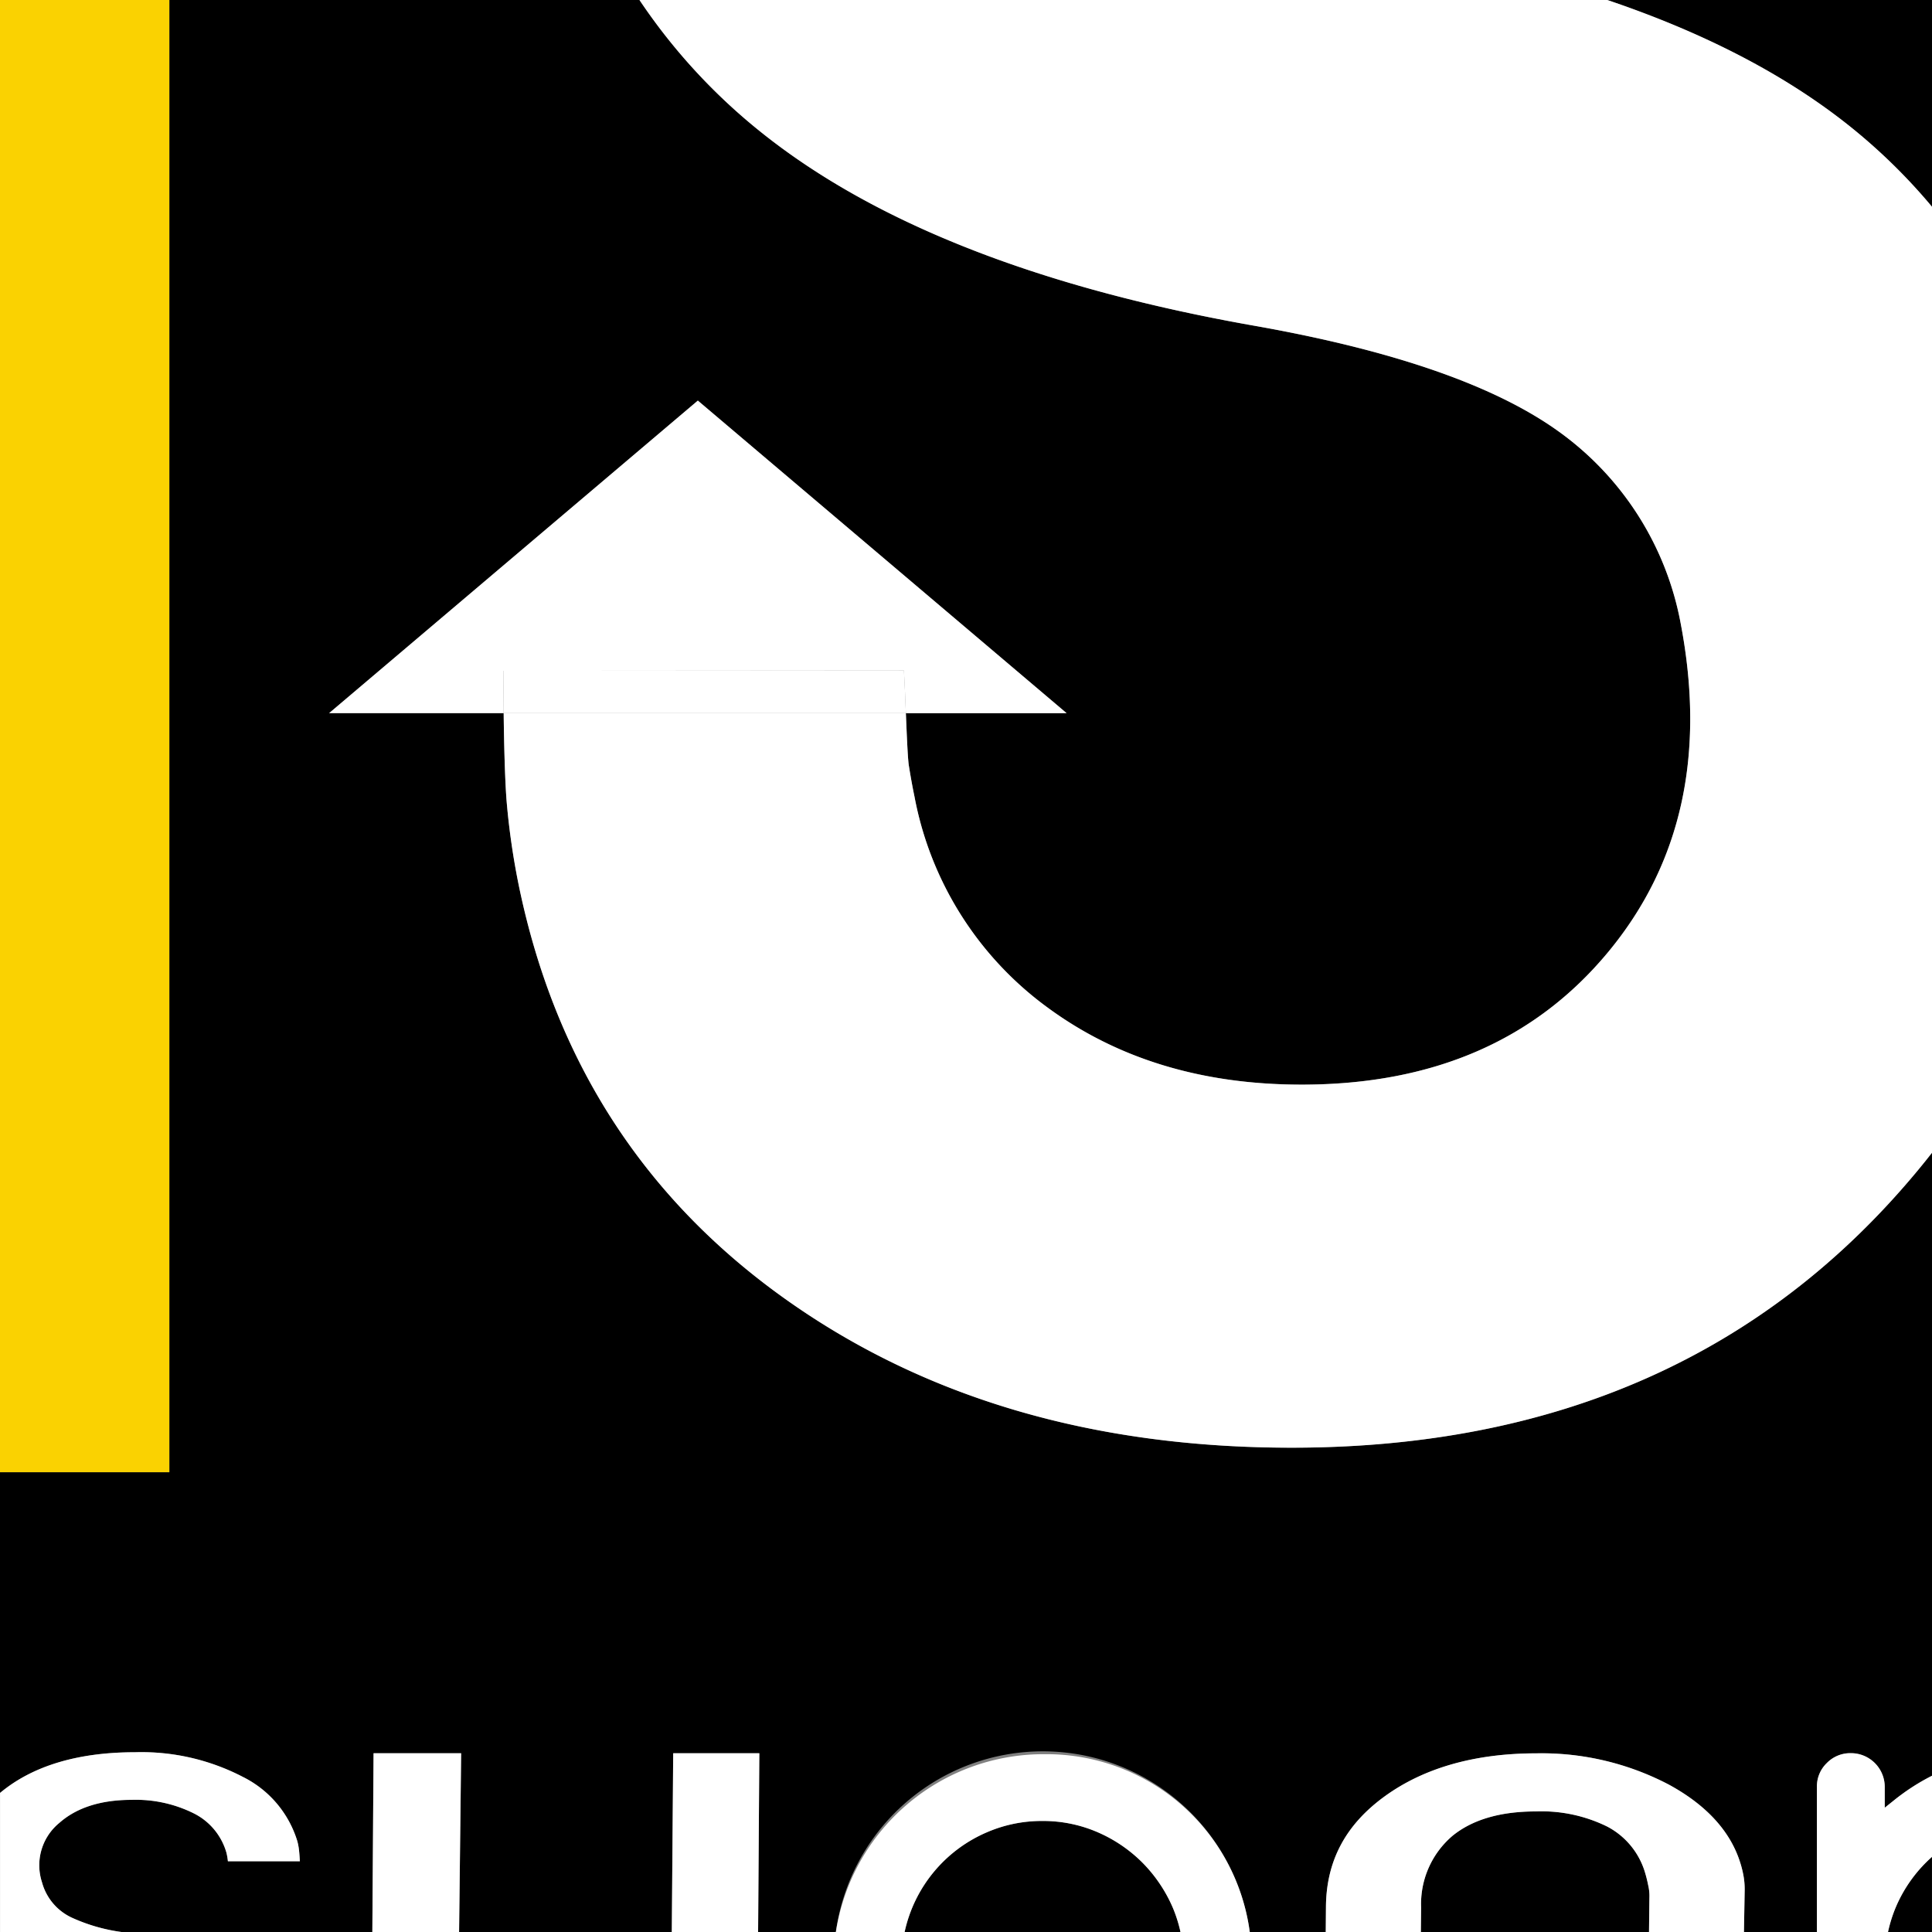
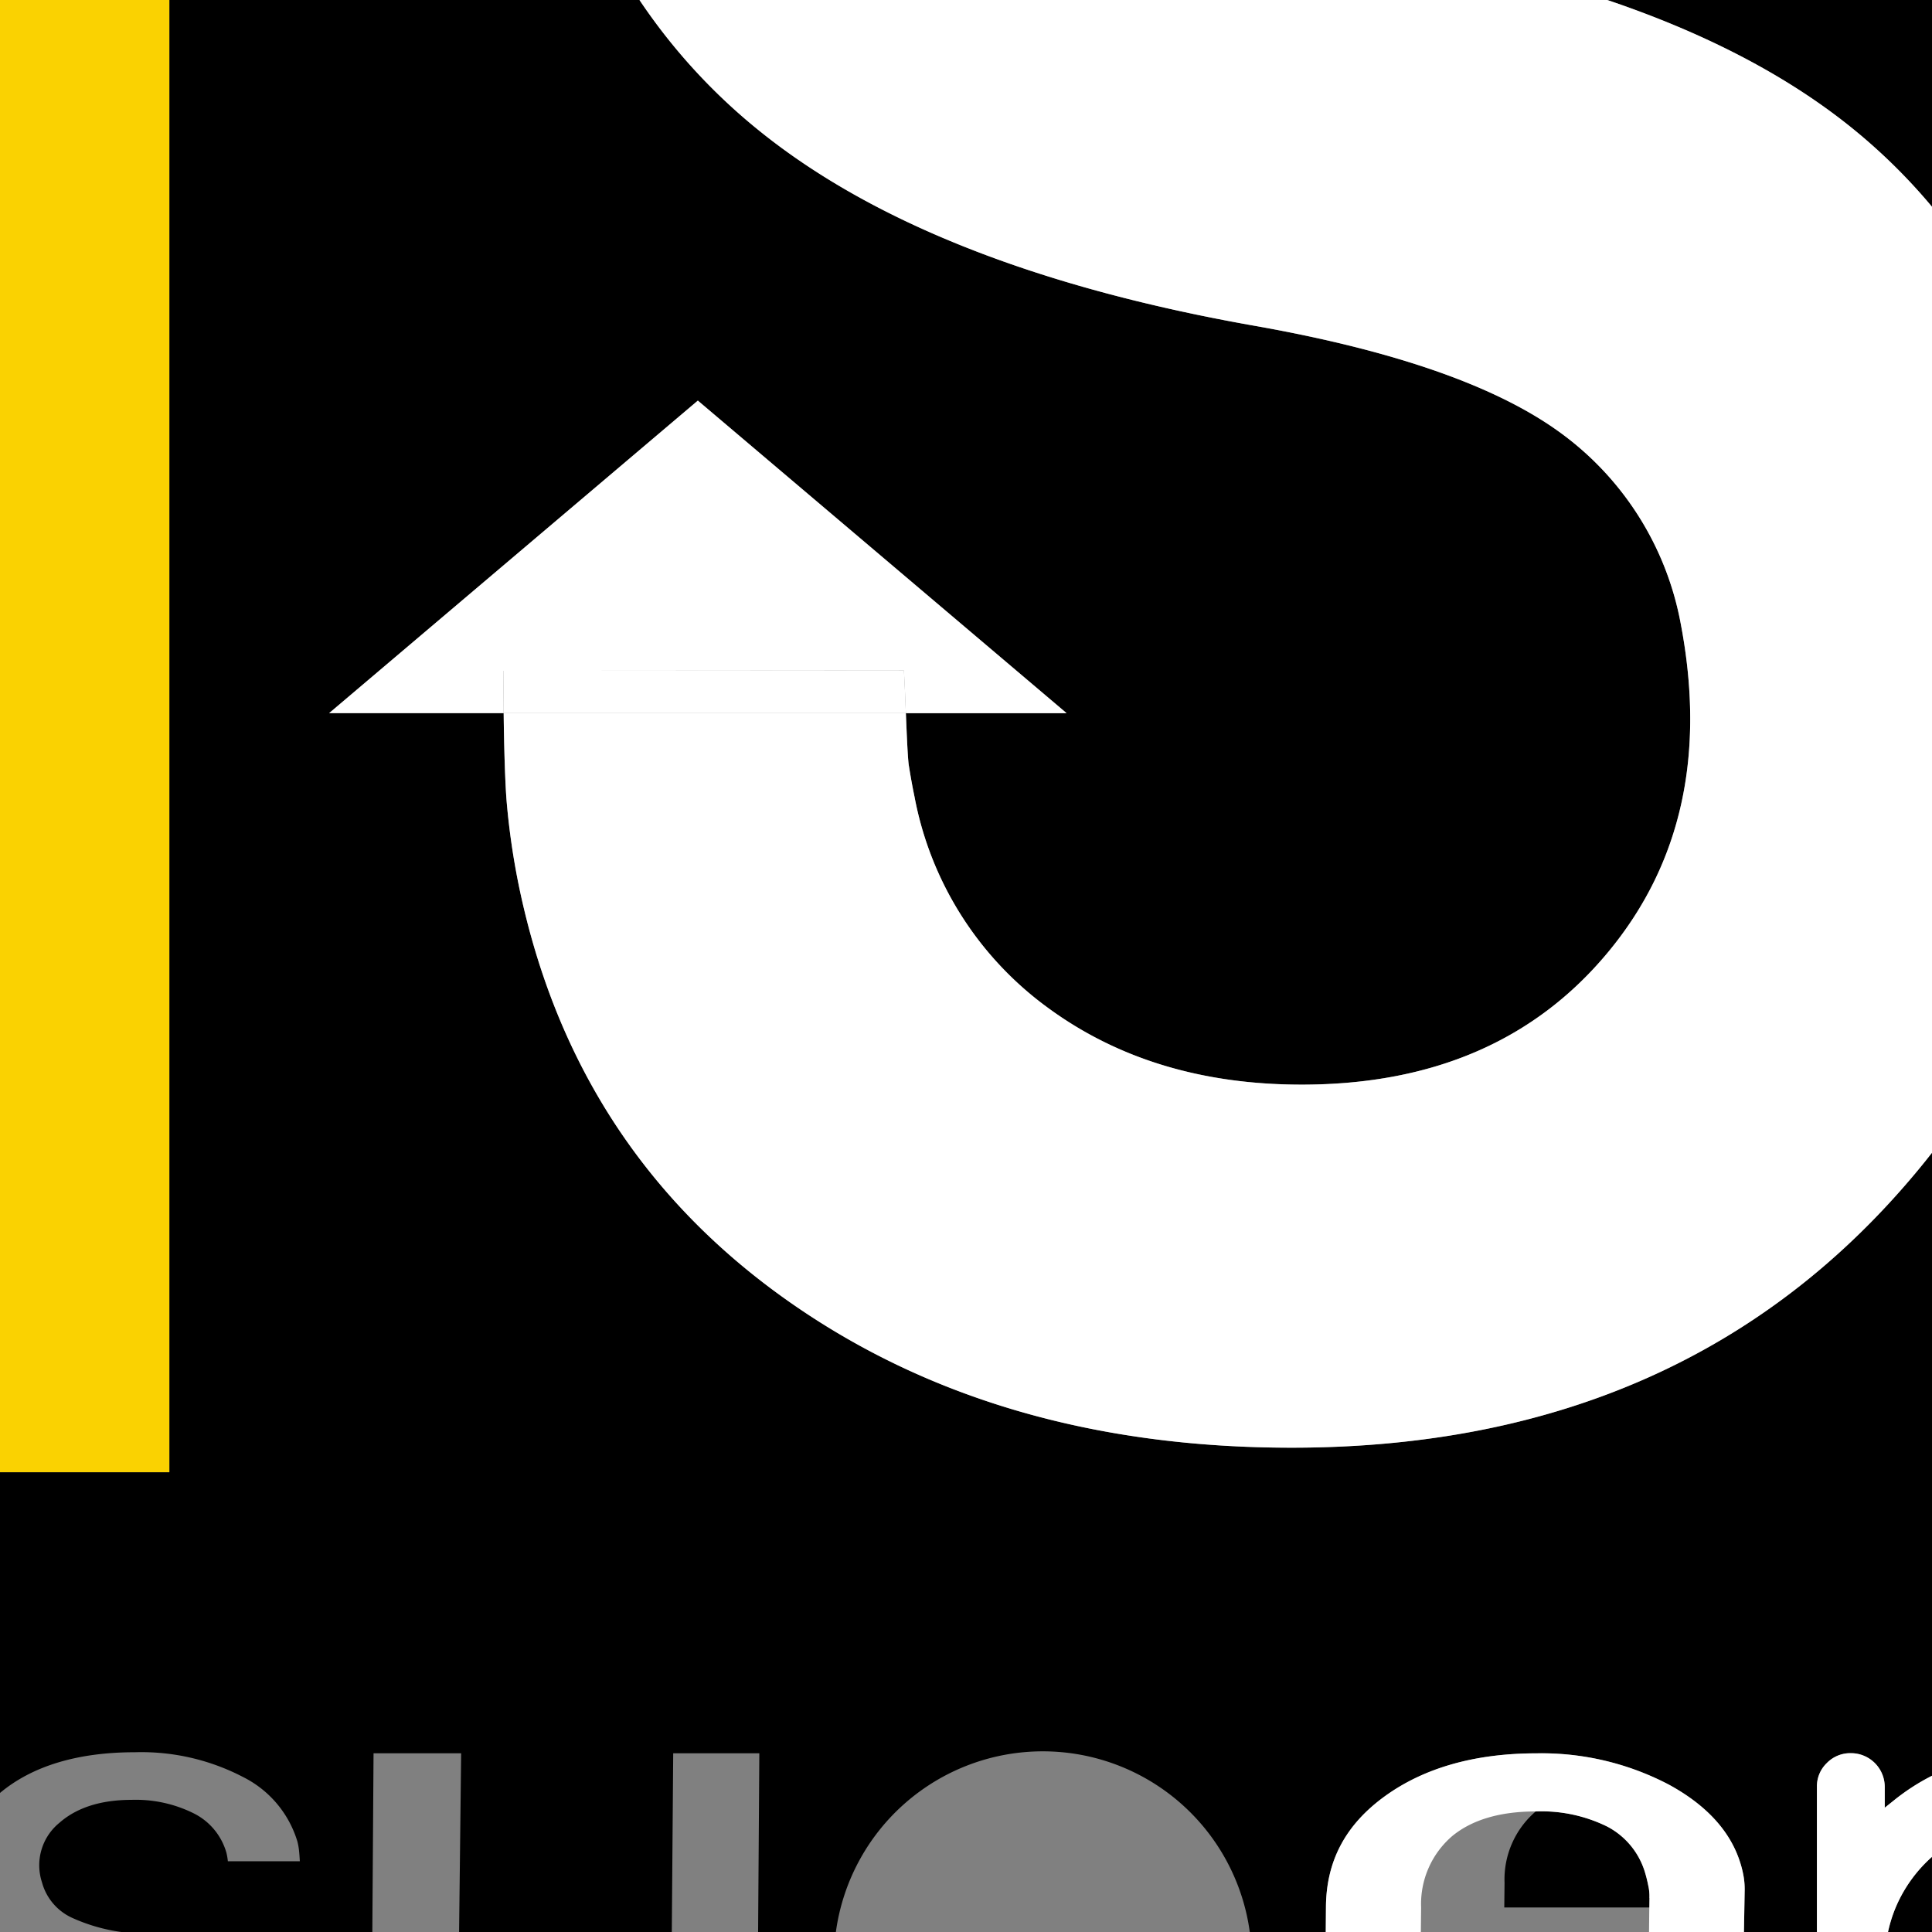
<svg xmlns="http://www.w3.org/2000/svg" width="230.009" height="230.018" viewBox="0 0 230.009 230.018">
  <rect x="0" y="0" width="230.009" height="230.018" fill="#808080" stroke="none" />
  <title>thumbnail_superb_logo</title>
  <g>
    <path d="M219.879,14.762a68.689,68.689,0,0,1,10.13,9.856V0H191.347Q208.525,5.8,219.879,14.762Z" />
-     <path d="M139.628,227.117a17.369,17.369,0,0,0-3.591-5.338,17.142,17.142,0,0,0-5.34-3.641,16.312,16.312,0,0,0-6.577-1.347h0a16.431,16.431,0,0,0-6.623,1.346,16.763,16.763,0,0,0-9.8,11.881h32.849A16.684,16.684,0,0,0,139.628,227.117Z" />
    <path d="M225.7,227.049a16.544,16.544,0,0,0-.932,2.969h5.237v-8.956A16.768,16.768,0,0,0,225.7,227.049Z" />
-     <path d="M196.364,225.953a5.568,5.568,0,0,0-.141-1.5,16.055,16.055,0,0,0-.4-1.6,9.1,9.1,0,0,0-4.483-5.4,17.681,17.681,0,0,0-8.506-1.8c-4.228,0-7.569.983-9.933,2.922a10.649,10.649,0,0,0-3.714,8.488l-.032,2.951h27.164Z" />
+     <path d="M196.364,225.953a5.568,5.568,0,0,0-.141-1.5,16.055,16.055,0,0,0-.4-1.6,9.1,9.1,0,0,0-4.483-5.4,17.681,17.681,0,0,0-8.506-1.8a10.649,10.649,0,0,0-3.714,8.488l-.032,2.951h27.164Z" />
    <path d="M217.485,209.9a3.892,3.892,0,0,1,2.882-1.177,4.022,4.022,0,0,1,4.017,4.014v2.478l1.219-.976a25.654,25.654,0,0,1,4.406-2.828V137.233c-.5.638-1.007,1.274-1.527,1.9q-27.359,33.176-74.6,33.215-35.638.027-60.619-17.863t-31.449-48.82A87.14,87.14,0,0,1,60.333,95.6c-.2-2.287-.327-6.824-.37-10.7H39.185l43.9-37.211,43.9,37.211H107.846c.11,2.707.227,5.438.35,6.218q.32,2.015.673,3.707a40.28,40.28,0,0,0,15.817,25.1q12.495,9.207,30.313,9.2,23.41-.015,36.48-15.813t8.608-39.1a36.252,36.252,0,0,0-14.272-22.663Q174.556,43.3,149.8,38.864,111.09,32.1,90.684,15.8A70.106,70.106,0,0,1,76.13,0H20.16V175.271H0v38.183c3.838-3.209,9.236-4.846,16.07-4.846a26.188,26.188,0,0,1,12.83,2.931,12.676,12.676,0,0,1,6.5,7.676,7.287,7.287,0,0,1,.2,1.106c.034.308.066.732.095,1.265H27.127a6.979,6.979,0,0,0-.175-1.024,7.545,7.545,0,0,0-3.916-4.692,15.49,15.49,0,0,0-7.373-1.593c-3.648,0-6.54.922-8.6,2.741a6.514,6.514,0,0,0-2.06,7.094l.039.139a6.509,6.509,0,0,0,3.543,4.07,21.082,21.082,0,0,0,5.942,1.7h29.8l.145-21.291H54.9l-.244,21.291H79.979l.167-21.291H90.4l-.146,21.291h9.257a24.866,24.866,0,0,1,49.28,0h9.043l.023-2.933c.023-5.5,2.306-9.819,6.98-13.217s10.763-5.13,18.072-5.13a32.63,32.63,0,0,1,15.771,3.723c4.473,2.435,7.333,5.563,8.5,9.3a12.14,12.14,0,0,1,.41,1.688,9.2,9.2,0,0,1,.121,1.5l-.089,5.069h8.686V212.732A3.842,3.842,0,0,1,217.485,209.9Z" />
-     <path d="M5.047,224.251l-.039-.139a6.514,6.514,0,0,1,2.06-7.094c2.055-1.819,4.947-2.741,8.6-2.741a15.49,15.49,0,0,1,7.373,1.593,7.545,7.545,0,0,1,3.916,4.692,6.979,6.979,0,0,1,.175,1.024H35.7c-.029-.533-.061-.957-.095-1.265a7.287,7.287,0,0,0-.2-1.106,12.676,12.676,0,0,0-6.5-7.676,26.188,26.188,0,0,0-12.83-2.931c-6.834,0-12.232,1.637-16.07,4.846v16.564H14.532a21.082,21.082,0,0,1-5.942-1.7A6.509,6.509,0,0,1,5.047,224.251Z" fill="#fff" />
-     <polygon points="80.146 208.727 79.979 230.018 90.254 230.018 90.4 208.727 80.146 208.727" fill="#fff" />
-     <polygon points="54.899 208.727 44.474 208.727 44.329 230.018 54.655 230.018 54.899 208.727" fill="#fff" />
-     <path d="M124.423,208.842a25,25,0,0,0-24.912,21.176h8.183a16.763,16.763,0,0,1,9.8-11.881,16.431,16.431,0,0,1,6.623-1.346h0a16.312,16.312,0,0,1,6.577,1.347,17.142,17.142,0,0,1,5.34,3.641,17.369,17.369,0,0,1,3.591,5.338,16.684,16.684,0,0,1,.915,2.9h8.248a24.4,24.4,0,0,0-24.368-21.176Z" fill="#fff" />
    <path d="M207.59,223.449a12.14,12.14,0,0,0-.41-1.688c-1.167-3.737-4.027-6.865-8.5-9.3a32.63,32.63,0,0,0-15.771-3.723c-7.309,0-13.4,1.732-18.072,5.13s-6.957,7.717-6.98,13.217l-.023,2.933h11.321l.032-2.951a10.649,10.649,0,0,1,3.714-8.488c2.364-1.939,5.7-2.922,9.933-2.922a17.681,17.681,0,0,1,8.506,1.8,9.1,9.1,0,0,1,4.483,5.4,16.055,16.055,0,0,1,.4,1.6,5.568,5.568,0,0,1,.141,1.5l-.045,4.065h11.3l.089-5.069A9.2,9.2,0,0,0,207.59,223.449Z" fill="#fff" />
    <path d="M230.009,221.062v-9.656a25.654,25.654,0,0,0-4.406,2.828l-1.219.976v-2.478a4.022,4.022,0,0,0-4.017-4.014,3.892,3.892,0,0,0-2.882,1.177,3.842,3.842,0,0,0-1.177,2.837v17.286h8.464a16.544,16.544,0,0,1,.932-2.969A16.768,16.768,0,0,1,230.009,221.062Z" fill="#fff" />
    <rect width="20.16" height="175.271" fill="#fad201" />
    <path d="M90.684,15.8Q111.09,32.1,149.8,38.864q24.756,4.431,36.016,12.689a36.252,36.252,0,0,1,14.272,22.663q4.463,23.3-8.608,39.1T155,129.129q-17.818.007-30.313-9.2a40.28,40.28,0,0,1-15.817-25.1q-.355-1.693-.673-3.707c-.123-.78-.24-3.511-.35-6.218H59.963c.043,3.876.166,8.413.37,10.7a87.14,87.14,0,0,0,1.483,10.065q6.47,30.932,31.449,48.82t60.619,17.863q47.24-.039,74.6-33.215c.52-.63,1.027-1.266,1.527-1.9V24.618a68.689,68.689,0,0,0-10.13-9.856Q208.527,5.8,191.347,0H76.13A70.106,70.106,0,0,0,90.684,15.8Z" fill="#fff" />
    <path d="M59.96,79.864l47.655-.033c.075,1.184.151,3.122.231,5.073h19.131l-43.9-37.211L39.185,84.9H59.963C59.941,82.921,59.94,81.108,59.96,79.864Z" fill="#fff" />
    <path d="M83.1,84.9h24.748c-.08-1.951-.156-3.889-.231-5.073l-47.655.033c-.02,1.244-.019,3.057,0,5.04H83.1Z" fill="#fff" />
  </g>
</svg>